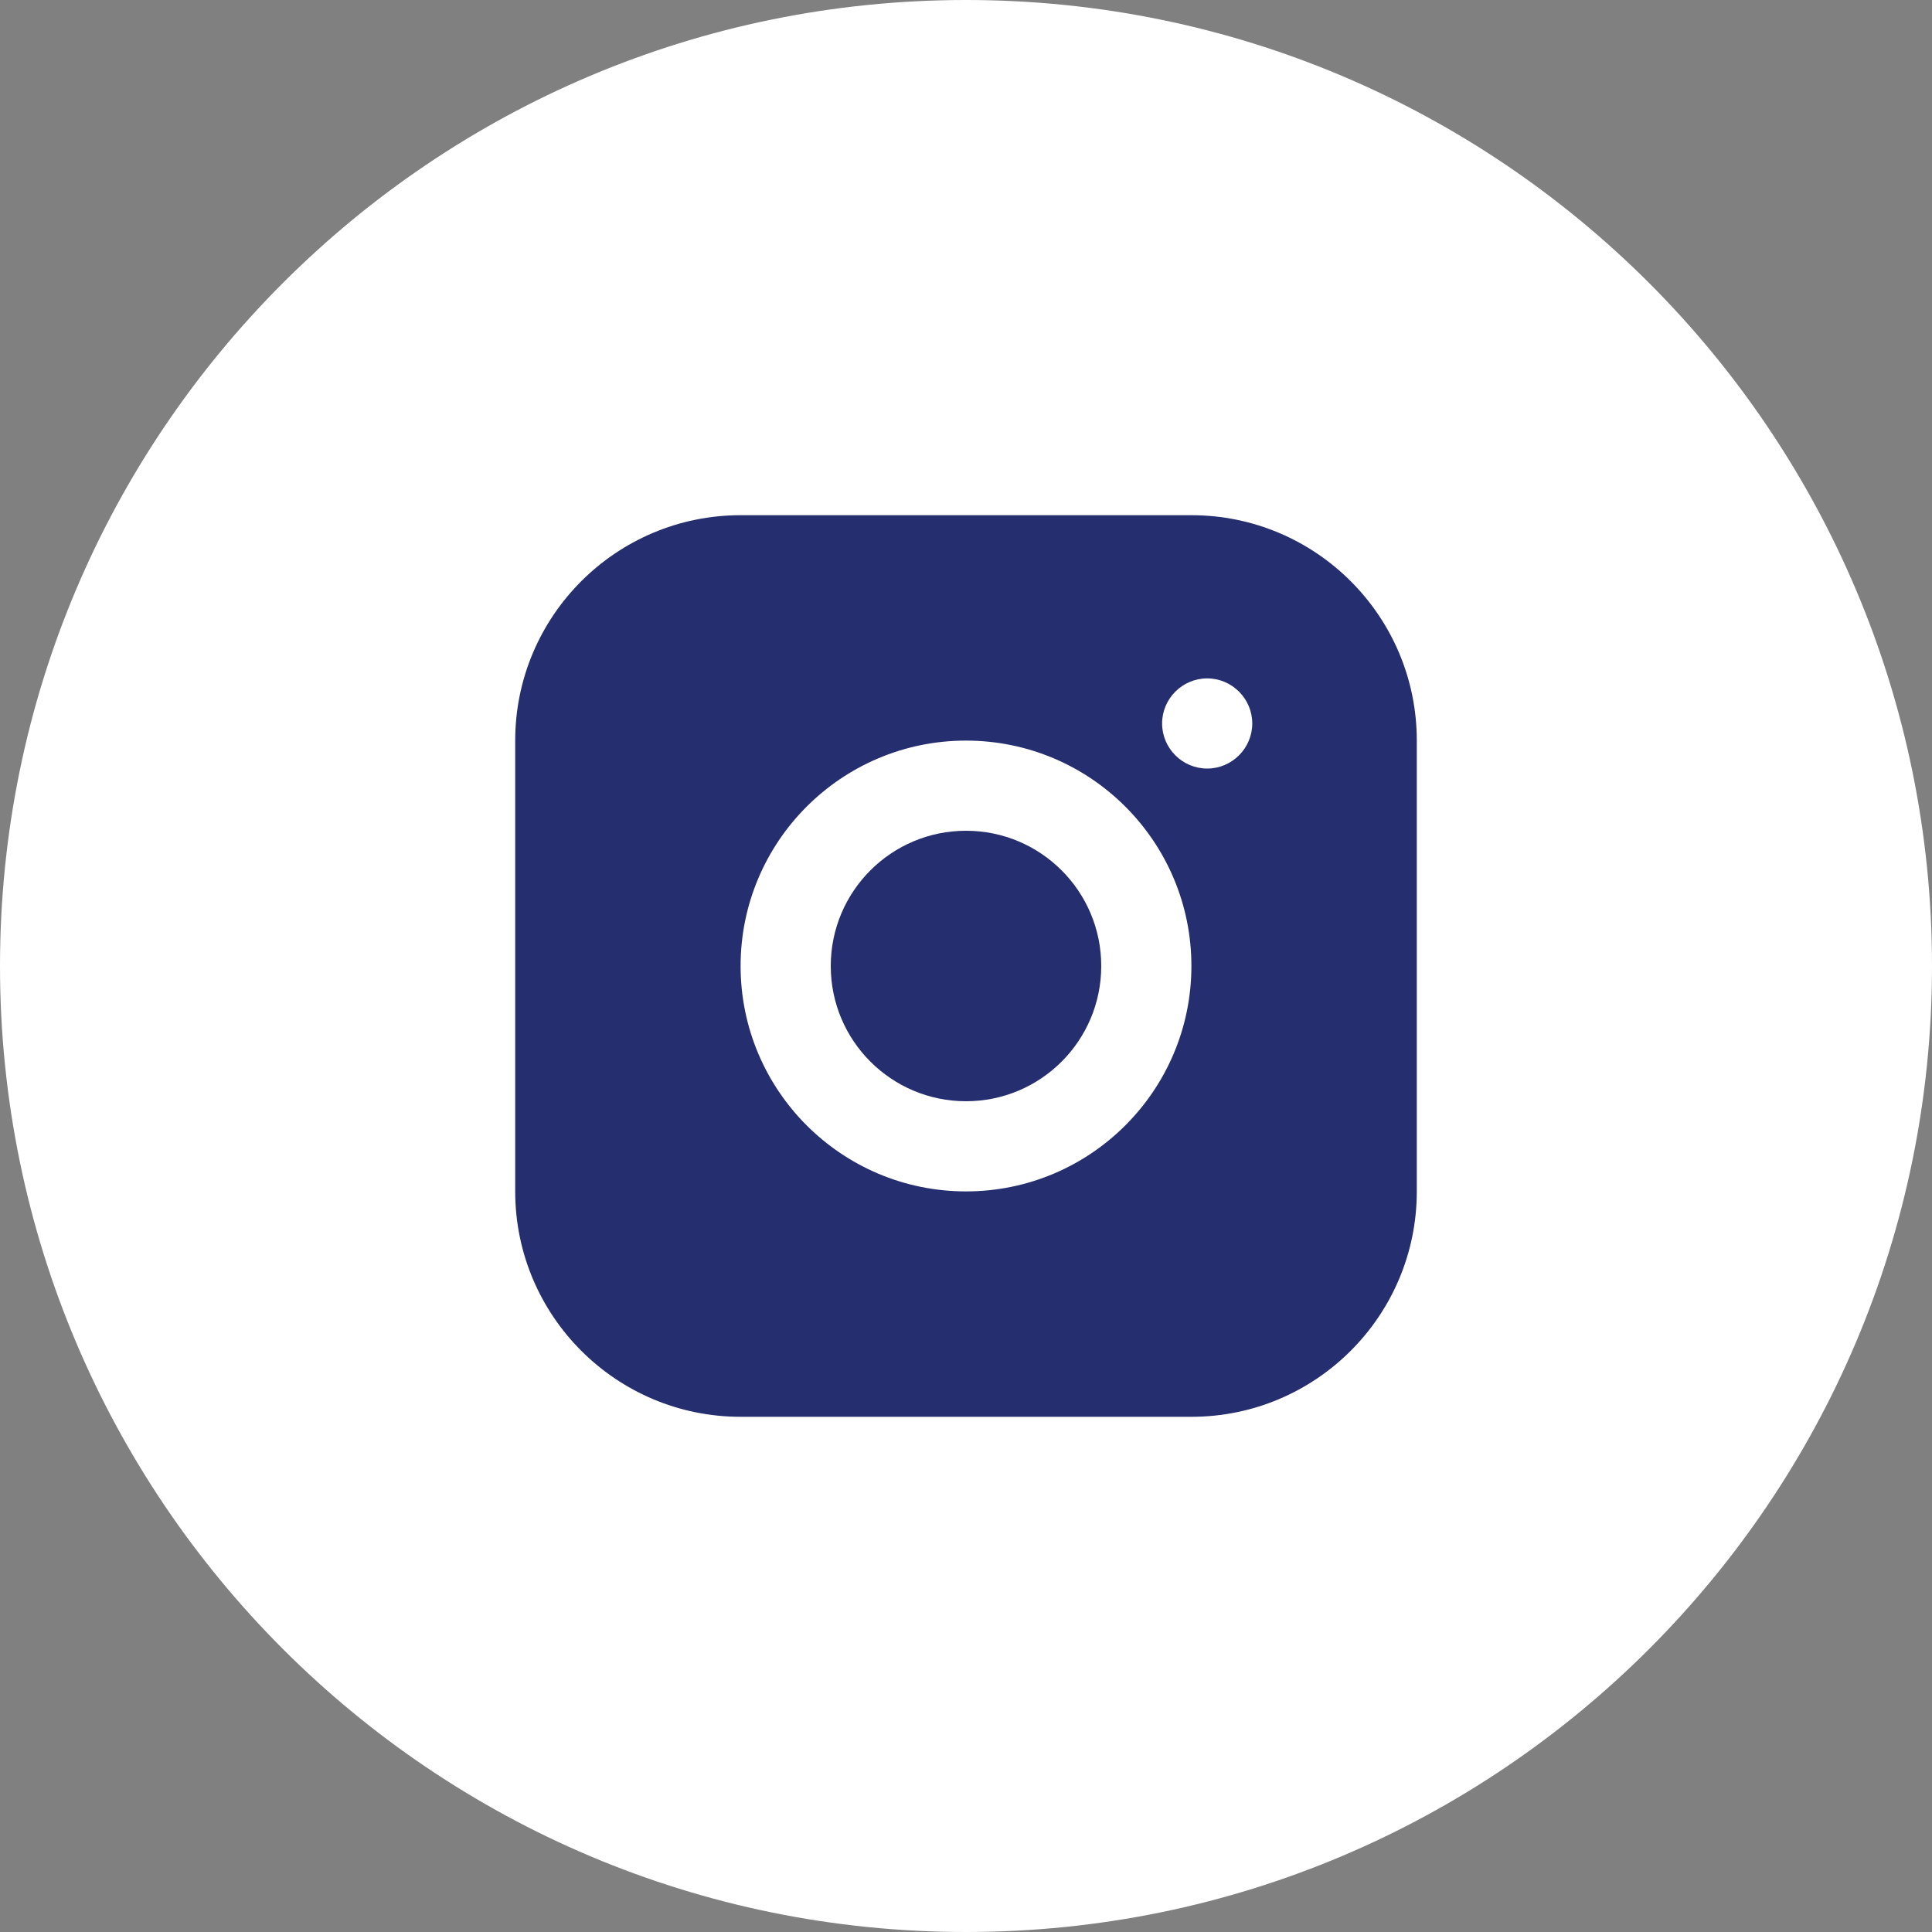
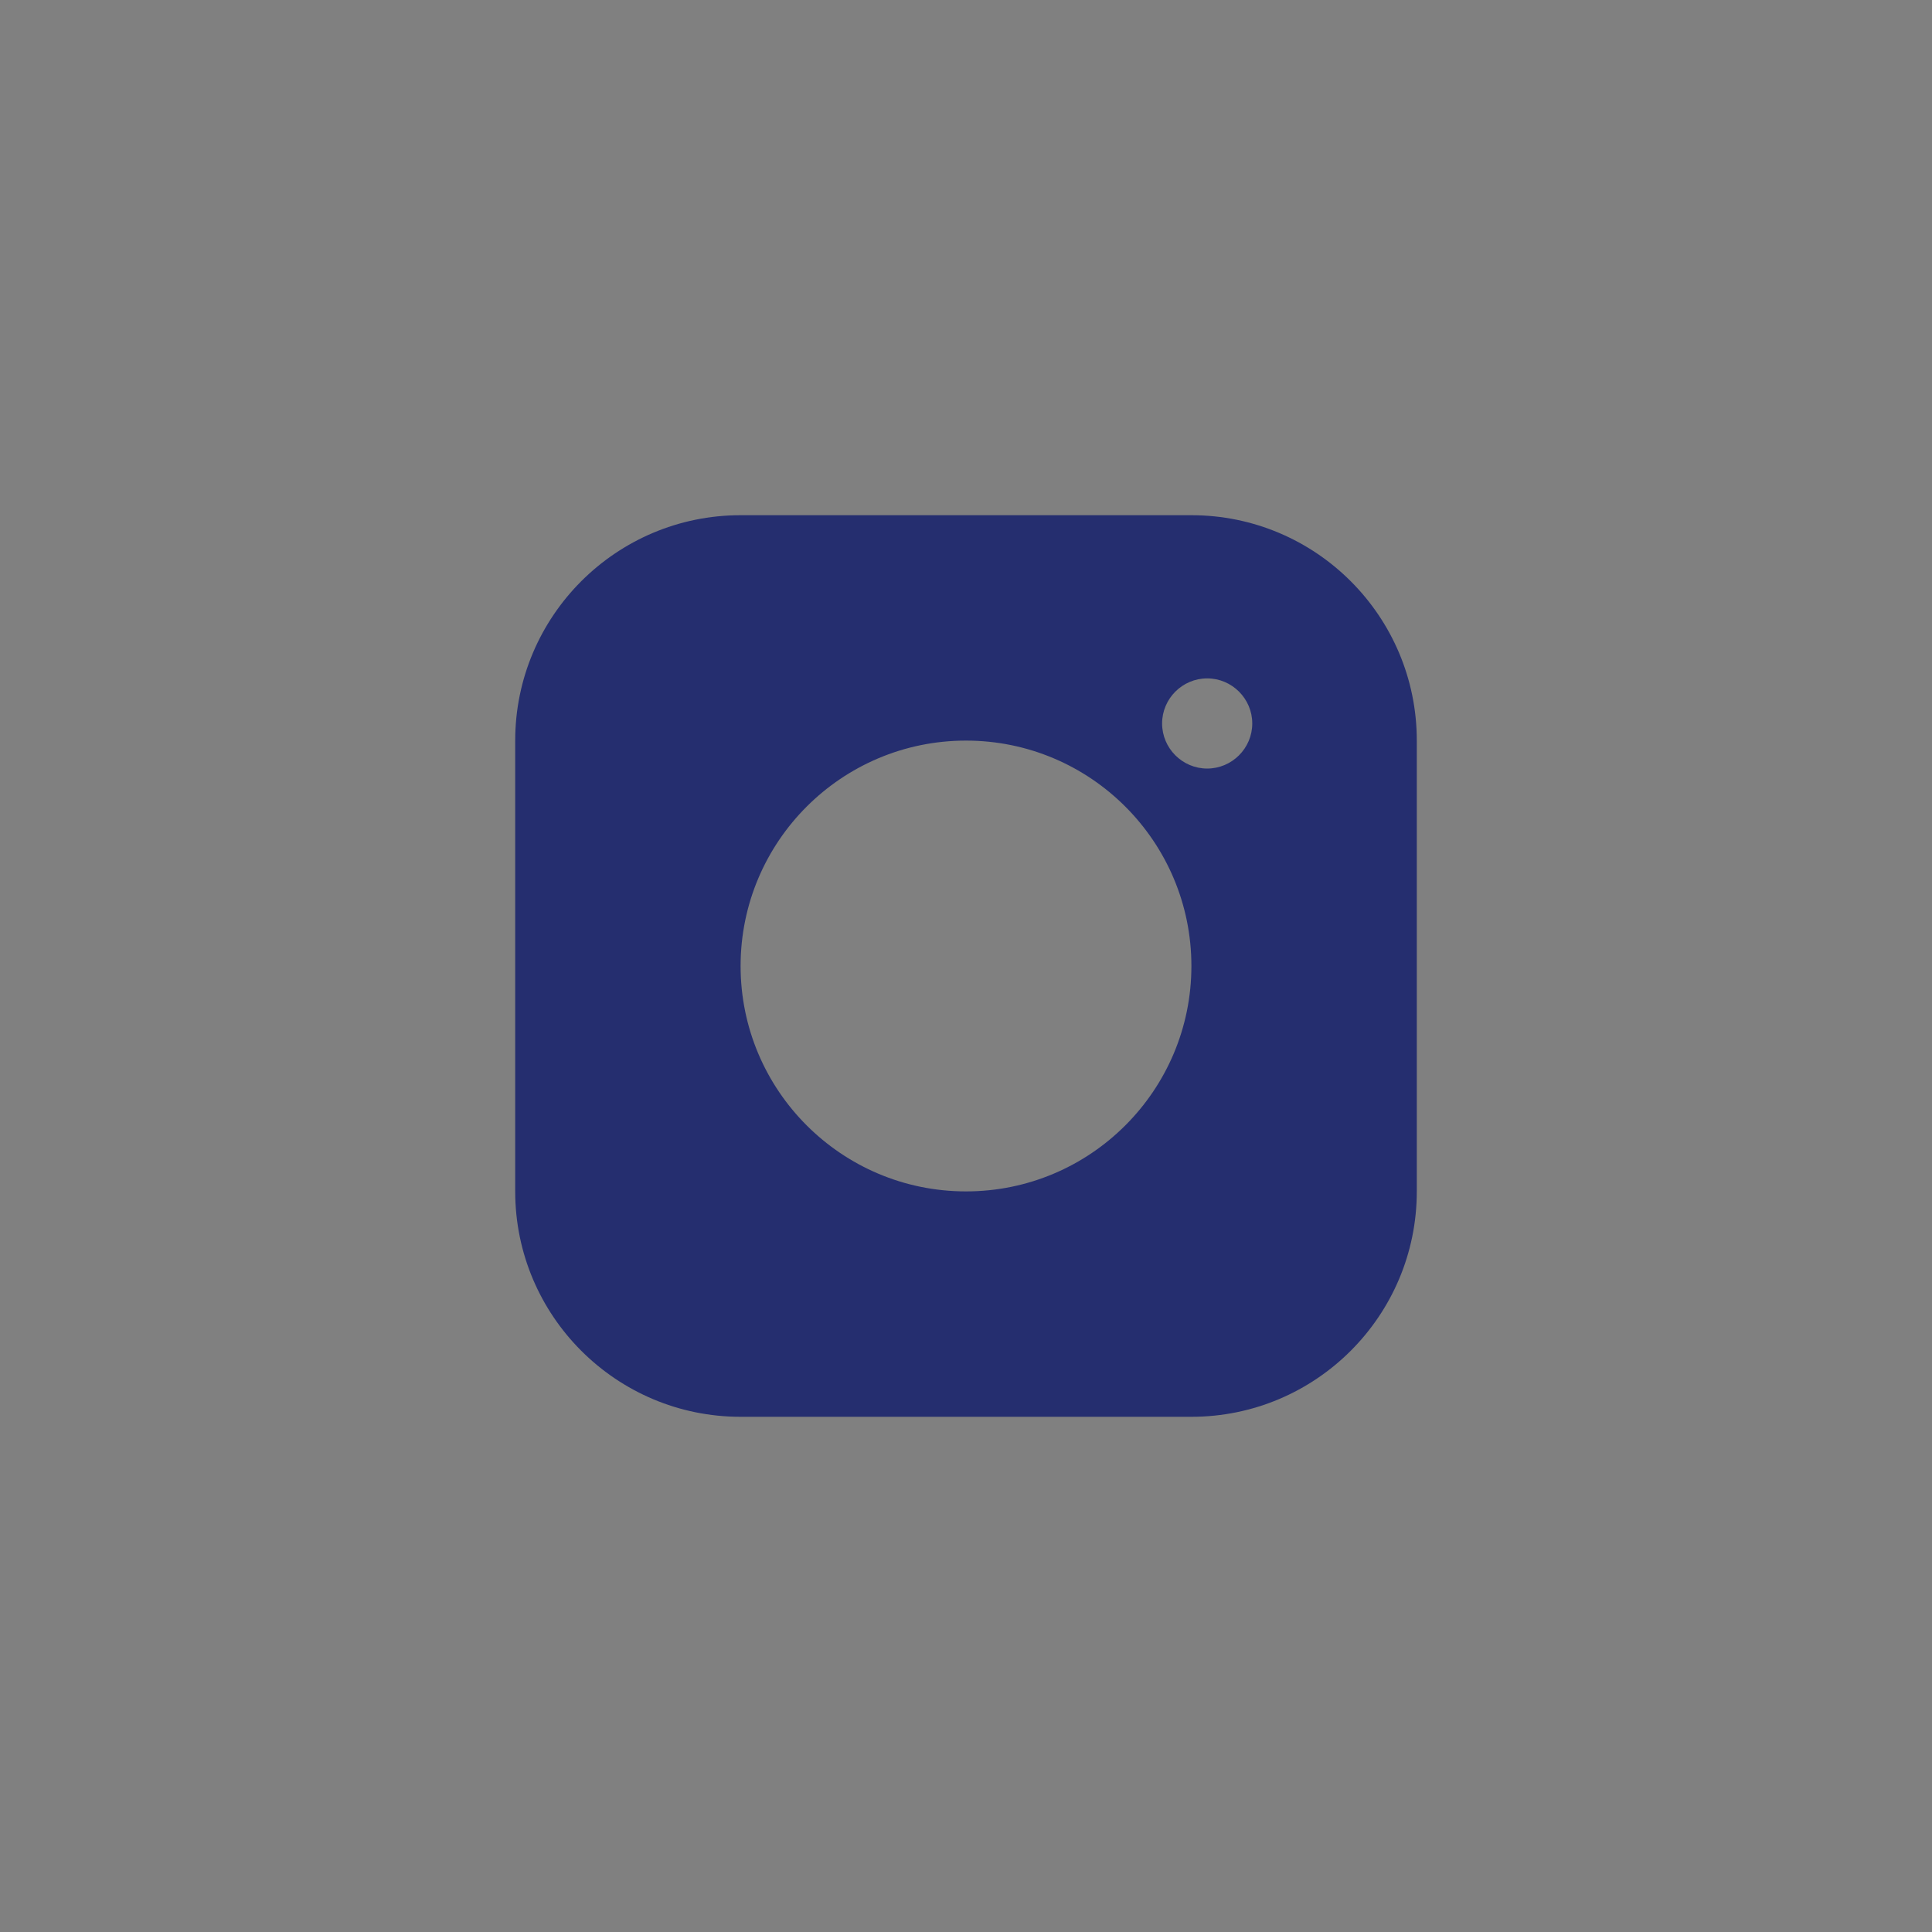
<svg xmlns="http://www.w3.org/2000/svg" width="30" height="30" viewBox="0 0 30 30" fill="none">
  <rect x="0" y="0" width="30" height="30" fill="#808080" stroke="none" />
  <g clip-path="url(#clip0_2699_185)">
-     <path d="M15 30C23.284 30 30 23.284 30 15C30 6.716 23.284 0 15 0C6.716 0 0 6.716 0 15C0 23.284 6.716 30 15 30Z" fill="white" />
    <path d="M18.5 8H11.5C9.568 8 8 9.568 8 11.5V18.5C8 20.432 9.568 22 11.5 22H18.5C20.432 22 22 20.432 22 18.5V11.5C22 9.568 20.432 8 18.5 8ZM15 18.5C13.068 18.5 11.5 16.932 11.5 15C11.5 13.068 13.068 11.5 15 11.5C16.932 11.5 18.5 13.068 18.5 15C18.5 16.932 16.932 18.5 15 18.5ZM18.745 11.934C18.36 11.934 18.045 11.619 18.045 11.234C18.045 10.849 18.36 10.534 18.745 10.534C19.13 10.534 19.445 10.849 19.445 11.234C19.445 11.619 19.13 11.934 18.745 11.934Z" fill="#252E6F" />
-     <path d="M15 17.1C16.16 17.1 17.1 16.16 17.1 15C17.1 13.84 16.16 12.9 15 12.9C13.841 12.9 12.9 13.84 12.9 15C12.9 16.16 13.841 17.1 15 17.1Z" fill="#252E6F" />
  </g>
  <defs>
    <clipPath id="clip0_2699_185">
      <rect width="30" height="30" fill="white" />
    </clipPath>
  </defs>
</svg>